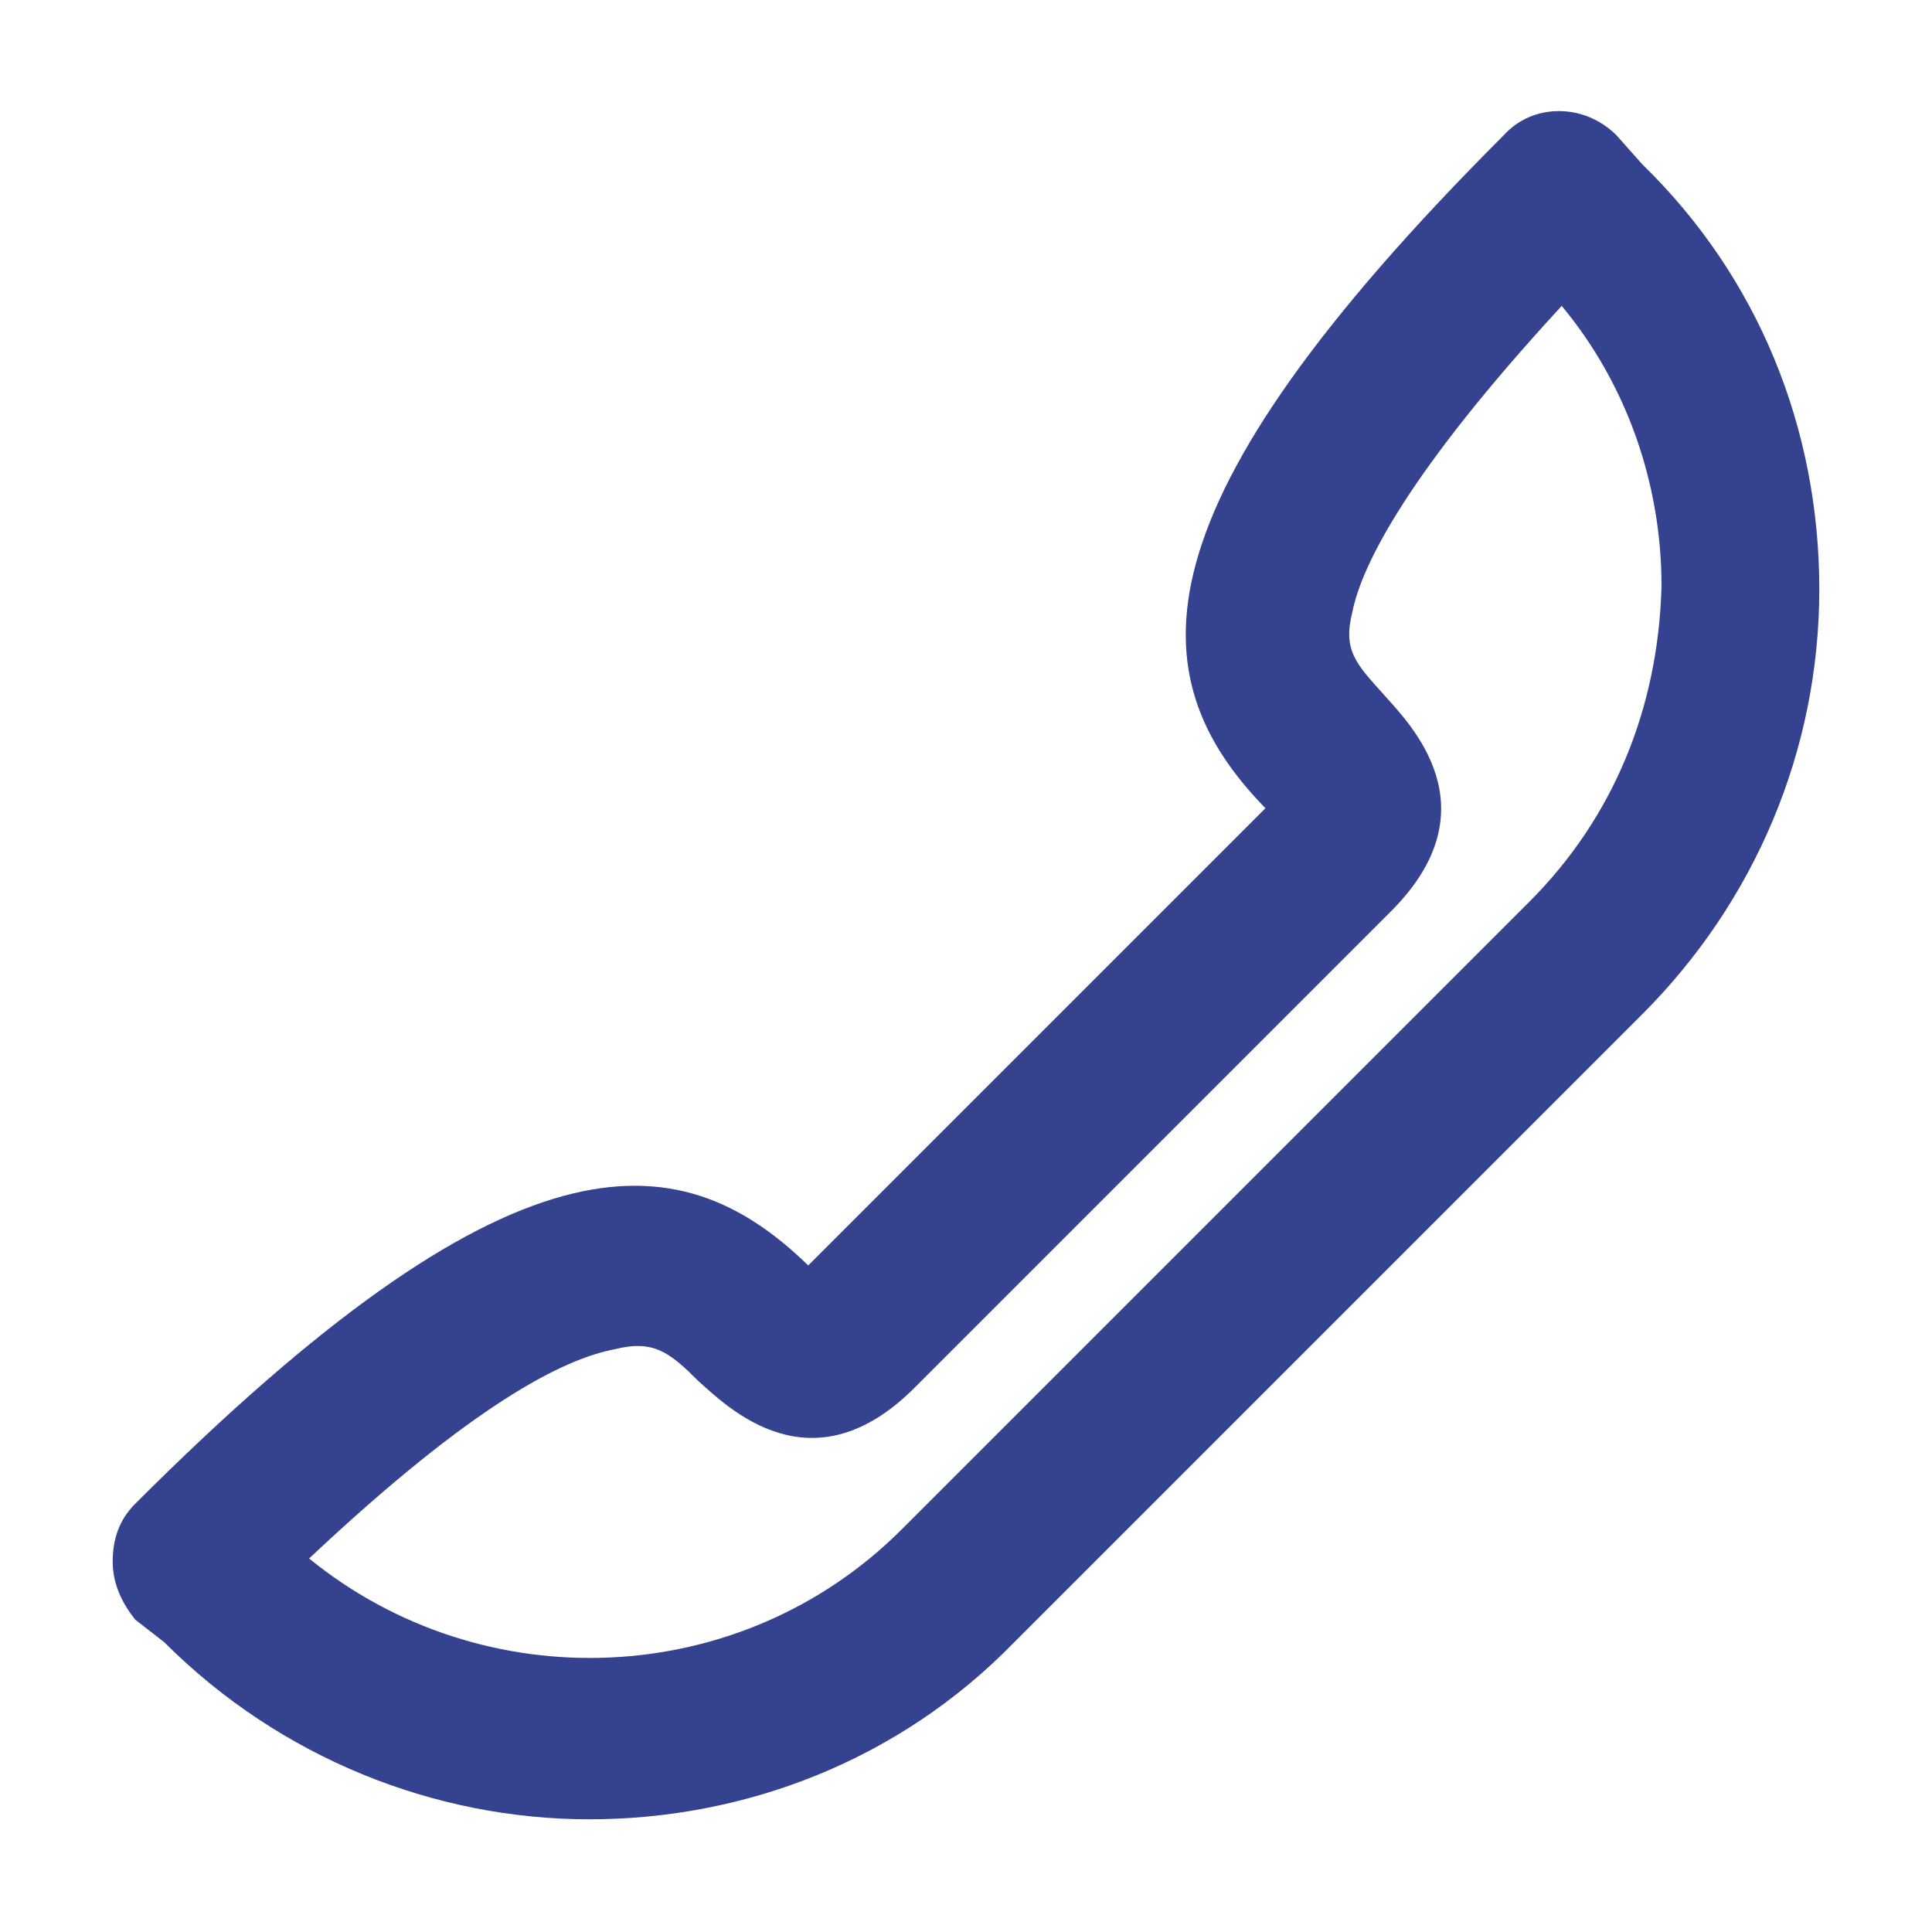
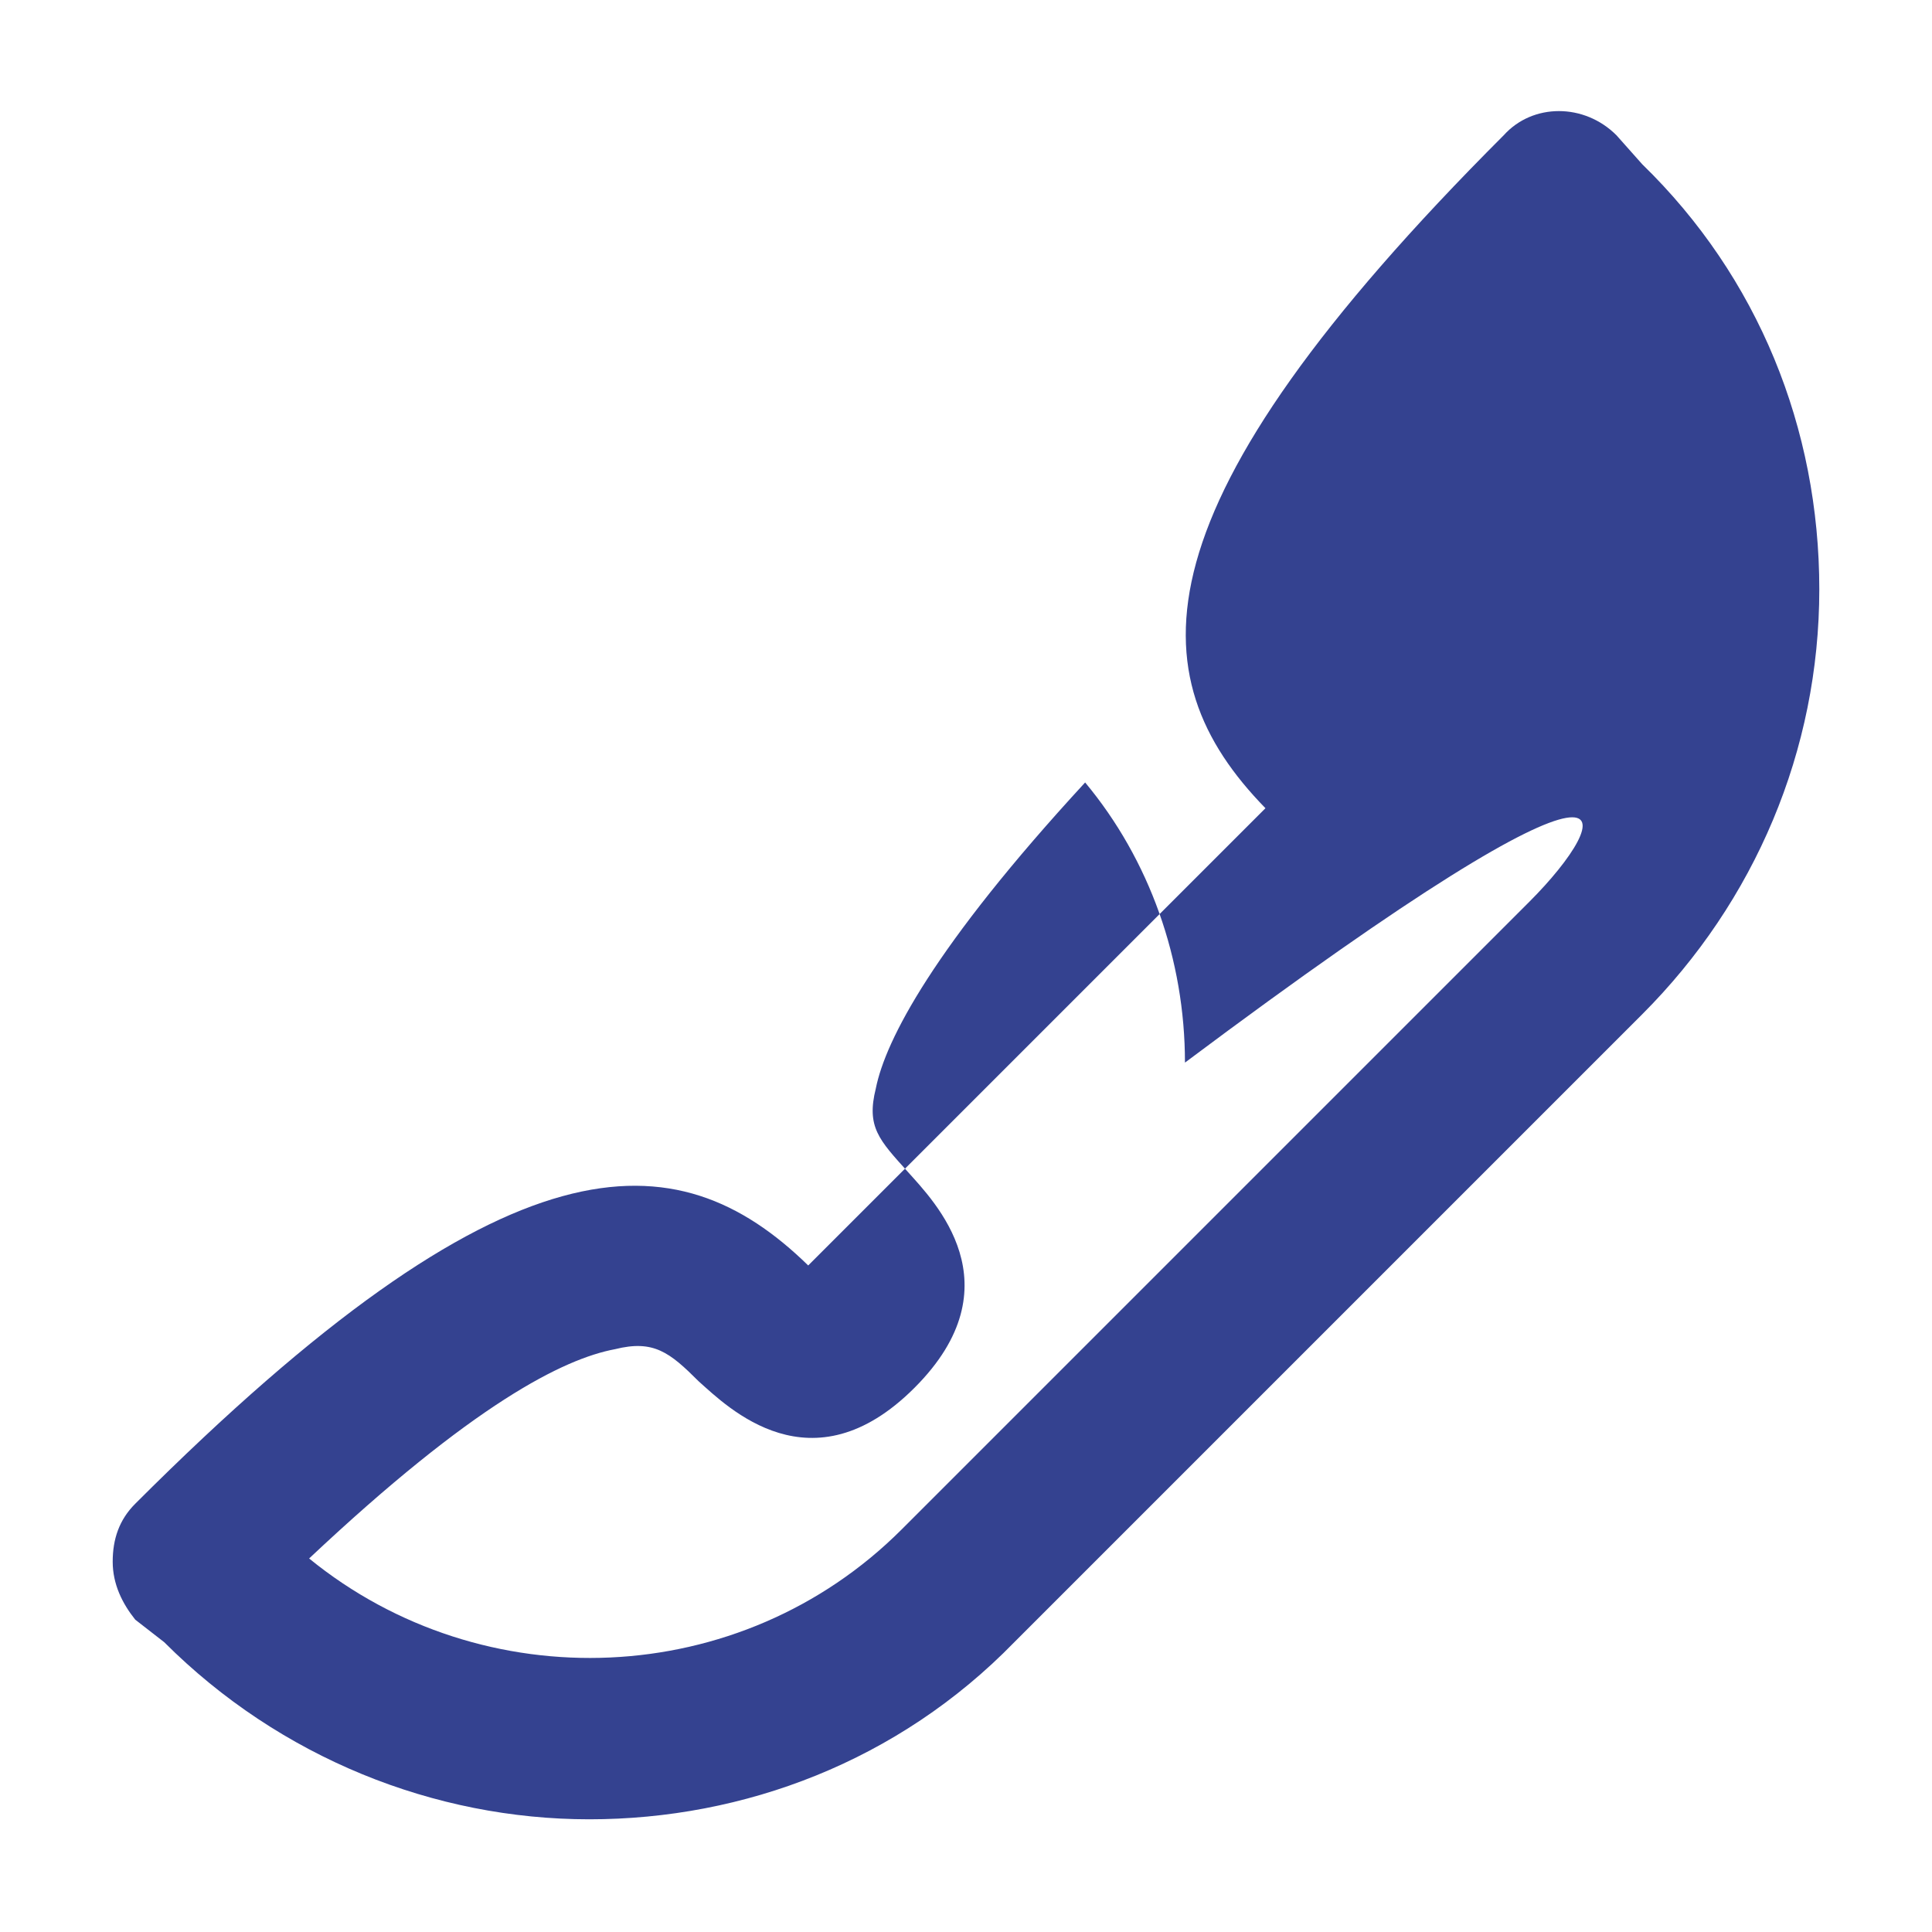
<svg xmlns="http://www.w3.org/2000/svg" version="1.1" id="Layer_1" x="0px" y="0px" viewBox="0 0 60 60" style="enable-background:new 0 0 60 60;" xml:space="preserve">
  <style type="text/css">
	.st0{fill:#344290;}
	.st1{fill:#BFBFBF;}
	.st2{fill:#272E74;}
	.st3{fill:#FFFFFF;}
	.st4{fill:#EEC109;}
	.st5{fill:#272727;}
	.st6{fill:#E2007A;}
	.st7{fill:#858585;}
</style>
  <g id="szczala_3_1_">
</g>
  <g id="szczala_3">
</g>
  <g id="zwijak">
</g>
-   <path class="st0" d="M50.2,4.2c-1-1-2.6-1-3.5,0C35.1,15.8,35.3,21,39.3,25.1L25.1,39.3c-4.1-4-9.3-4.2-20.9,7.4  c-0.5,0.5-0.7,1.1-0.7,1.8s0.3,1.3,0.7,1.8L5.1,51c3.6,3.6,8.4,5.5,13.2,5.5c4.8,0,9.6-1.8,13.2-5.5L51,31.5  c3.5-3.5,5.5-8.2,5.5-13.2c0-5-1.9-9.7-5.5-13.2L50.2,4.2z M47.5,28L28,47.5c-5,5-13,5.3-18.4,0.9c5.1-4.8,7.9-6.2,9.5-6.5  c1.2-0.3,1.7,0.1,2.6,1c0.9,0.8,3.5,3.4,6.7,0.2l14.8-14.8c3.2-3.2,0.6-5.8-0.2-6.7c-0.9-1-1.3-1.4-1-2.6c0.3-1.5,1.8-4.4,6.5-9.5  c2,2.4,3.1,5.5,3.1,8.7C51.5,22,50.1,25.4,47.5,28z" />
+   <path class="st0" d="M50.2,4.2c-1-1-2.6-1-3.5,0C35.1,15.8,35.3,21,39.3,25.1L25.1,39.3c-4.1-4-9.3-4.2-20.9,7.4  c-0.5,0.5-0.7,1.1-0.7,1.8s0.3,1.3,0.7,1.8L5.1,51c3.6,3.6,8.4,5.5,13.2,5.5c4.8,0,9.6-1.8,13.2-5.5L51,31.5  c3.5-3.5,5.5-8.2,5.5-13.2c0-5-1.9-9.7-5.5-13.2L50.2,4.2z M47.5,28L28,47.5c-5,5-13,5.3-18.4,0.9c5.1-4.8,7.9-6.2,9.5-6.5  c1.2-0.3,1.7,0.1,2.6,1c0.9,0.8,3.5,3.4,6.7,0.2c3.2-3.2,0.6-5.8-0.2-6.7c-0.9-1-1.3-1.4-1-2.6c0.3-1.5,1.8-4.4,6.5-9.5  c2,2.4,3.1,5.5,3.1,8.7C51.5,22,50.1,25.4,47.5,28z" />
</svg>